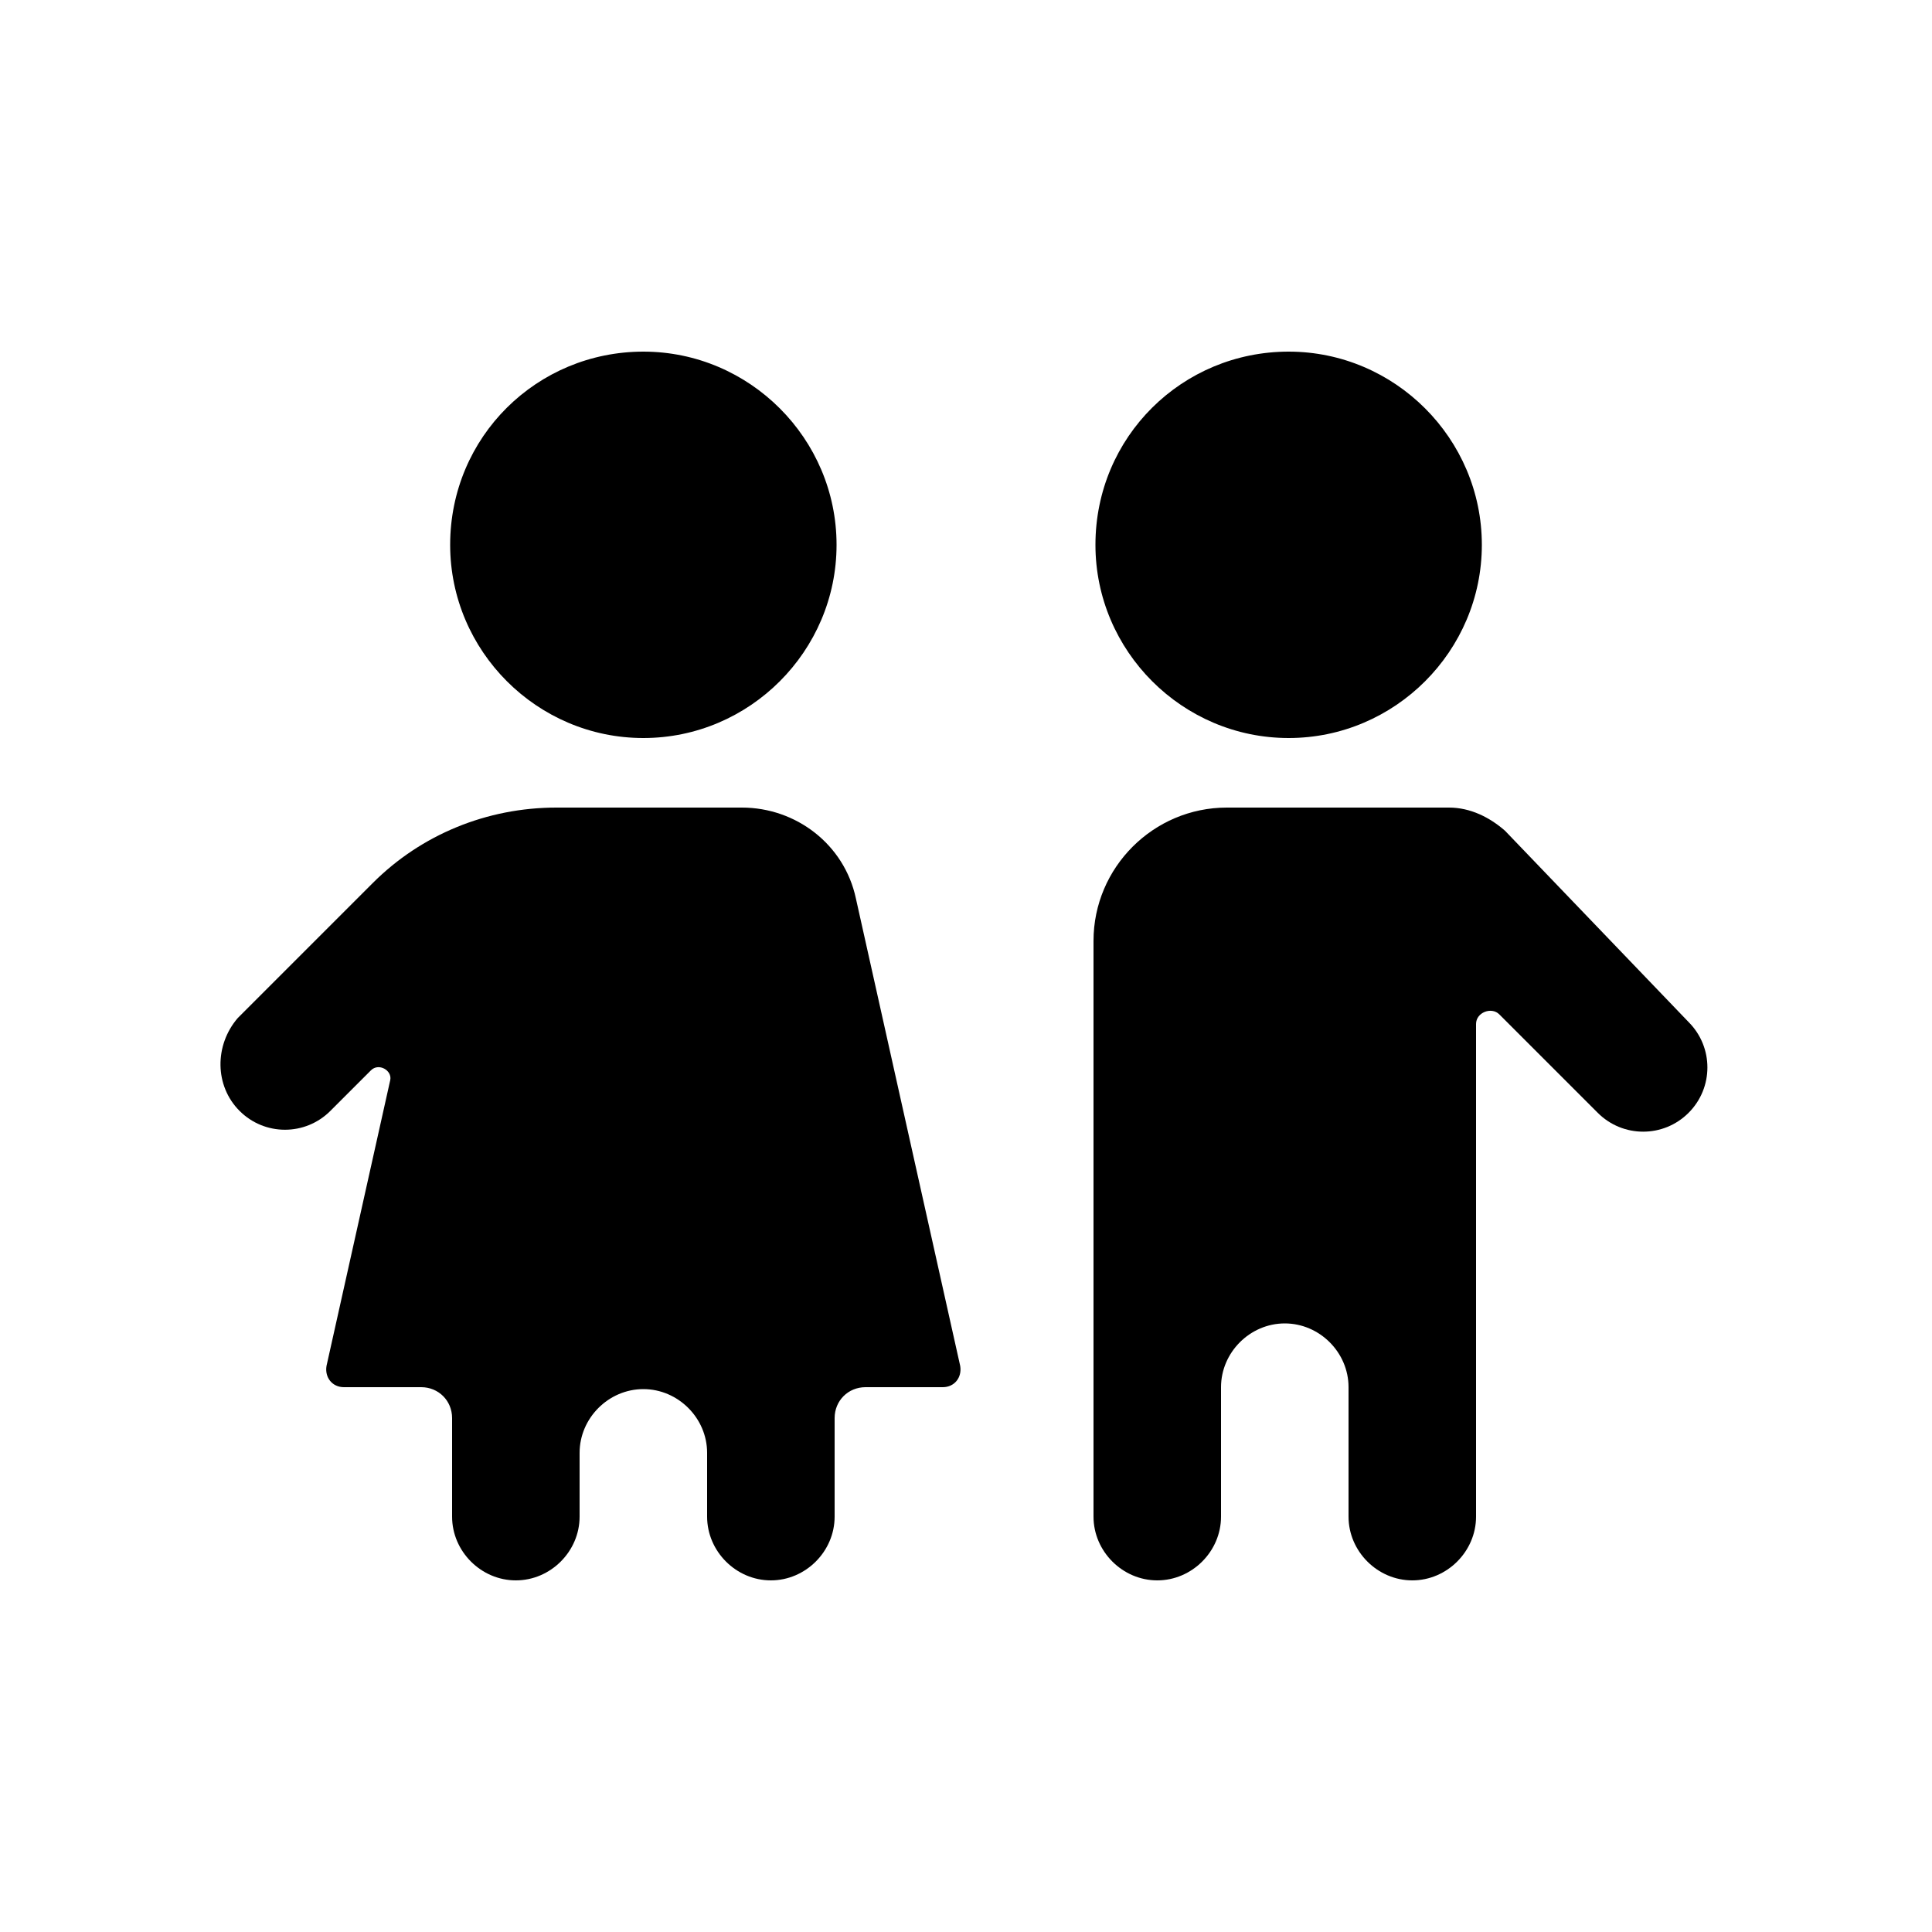
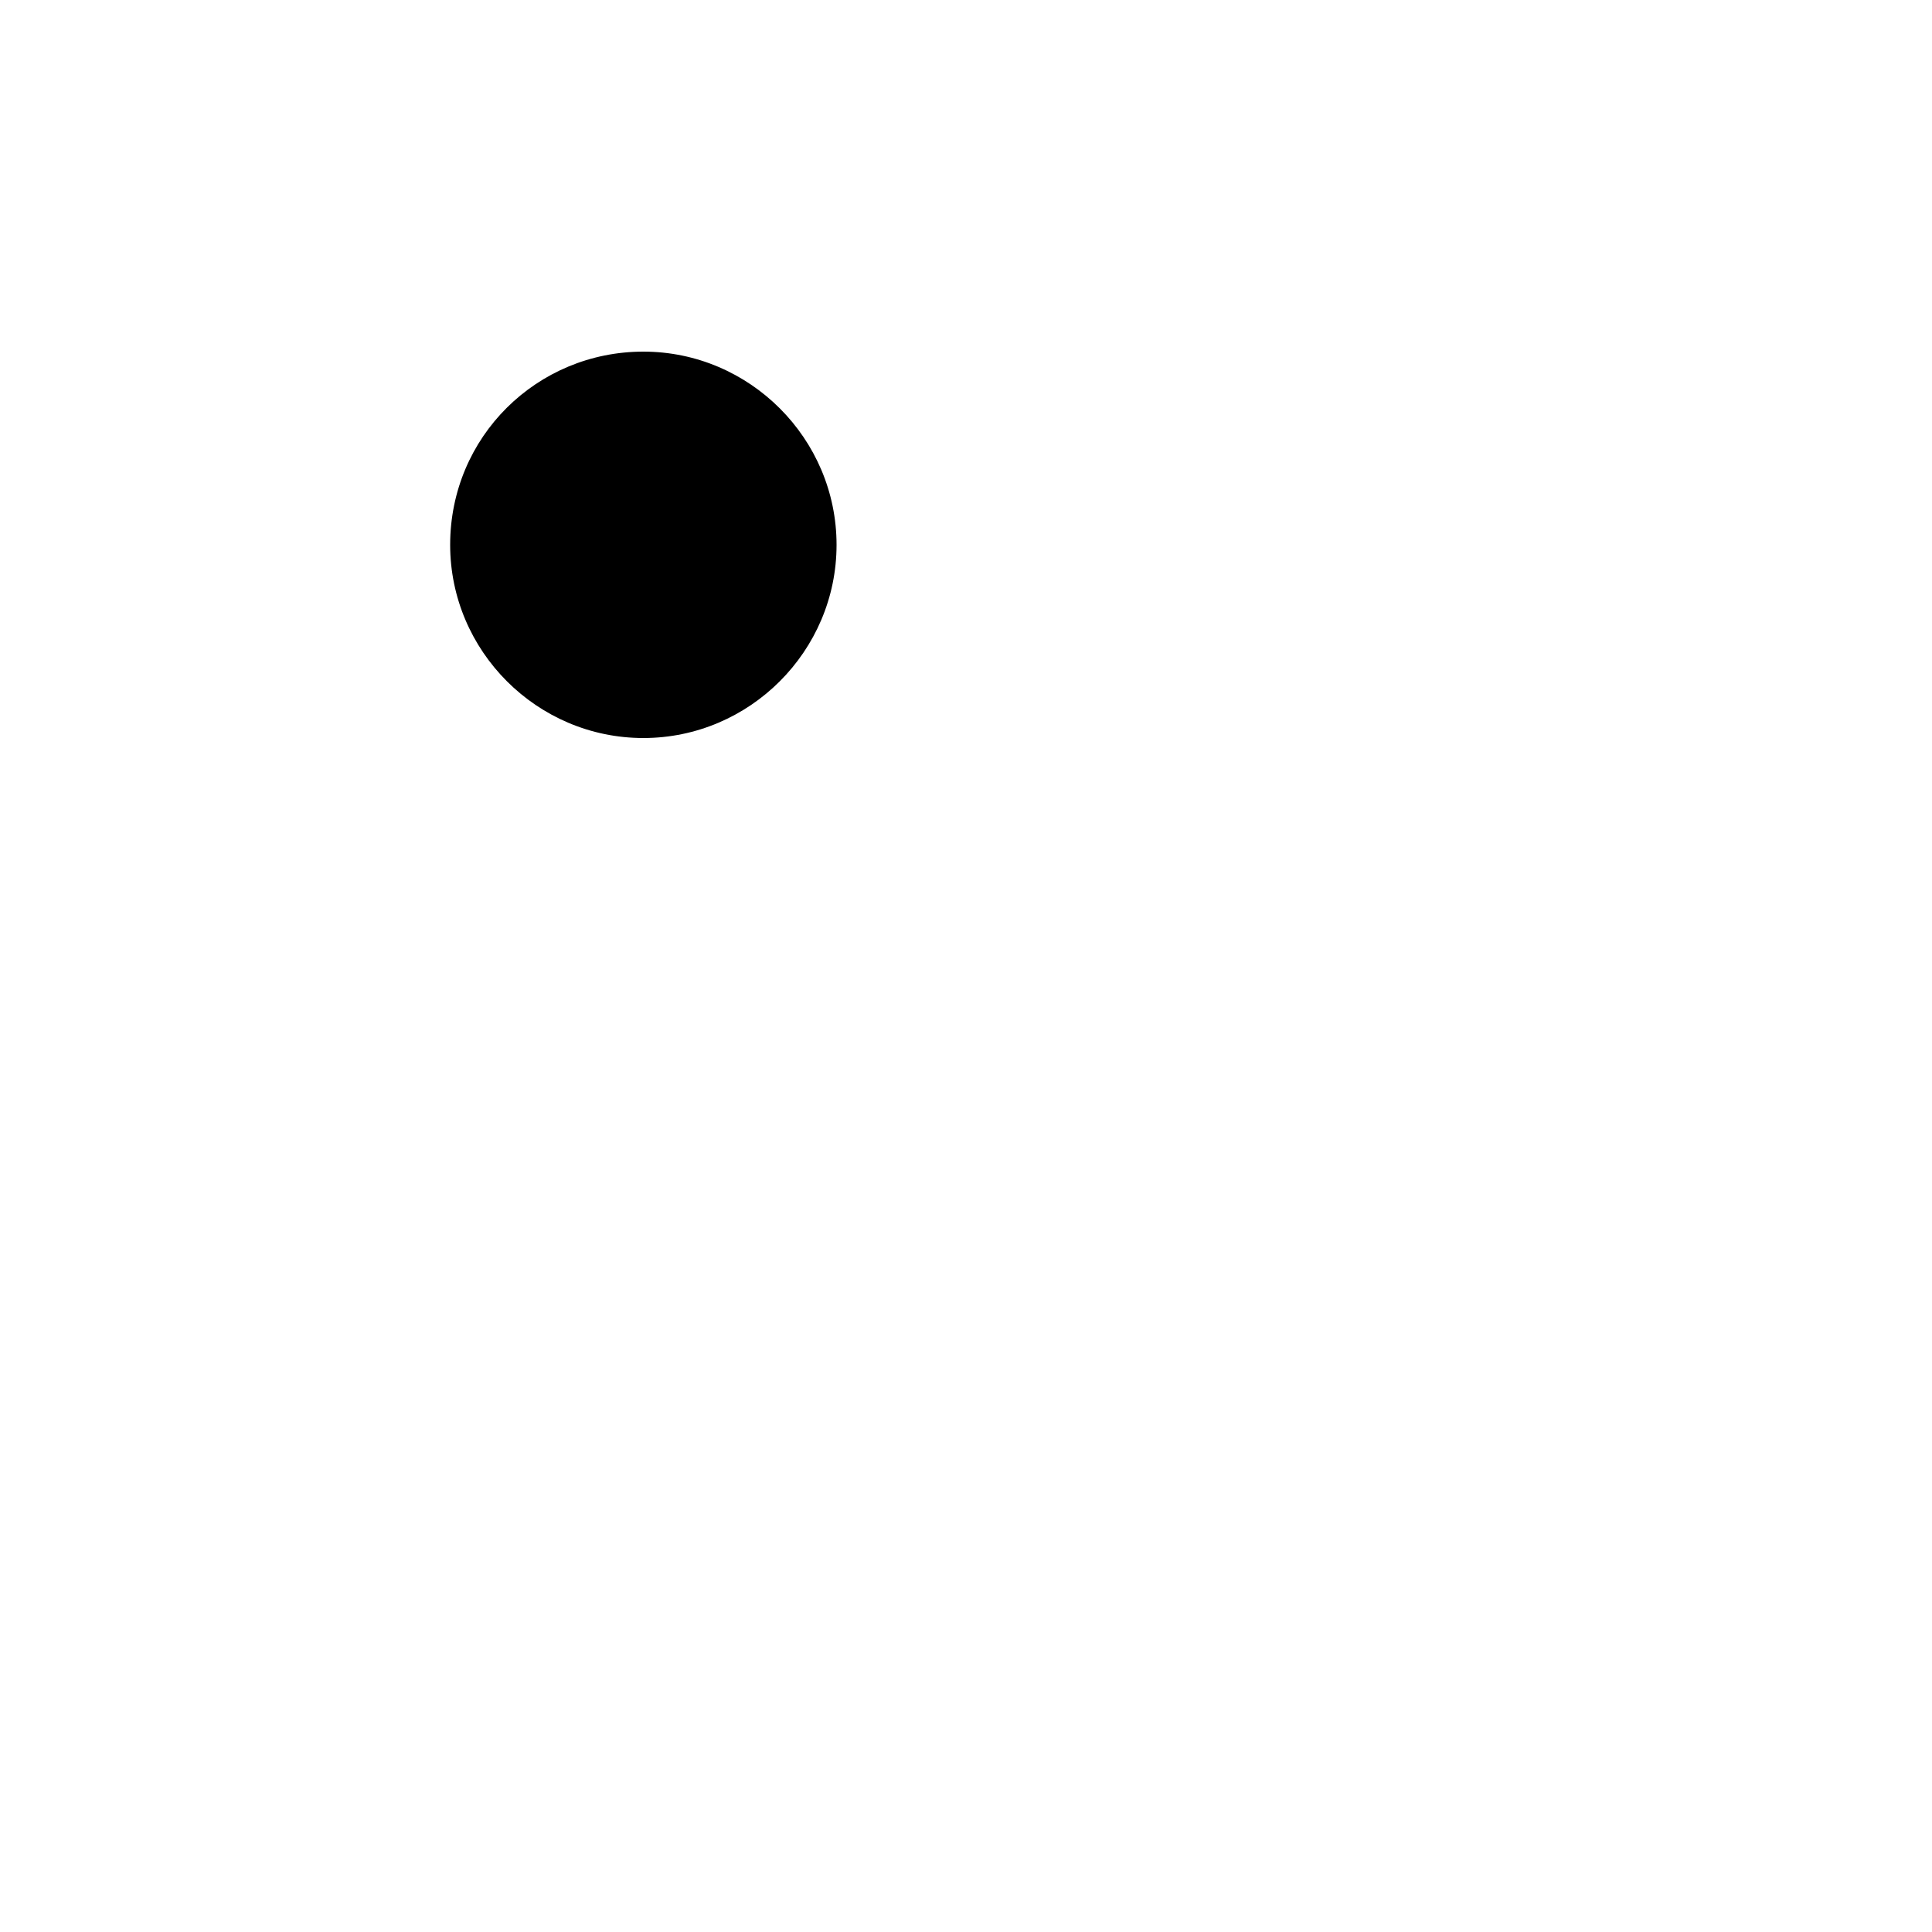
<svg xmlns="http://www.w3.org/2000/svg" id="Layer_1" enable-background="new 0 0 100 100" height="512" viewBox="0 0 100 100" width="512">
-   <path d="m56.7 28.2c0 5.5 4.5 10 10 10s10-4.5 10-10-4.5-10-10-10-10 4.4-10 10z" />
-   <path d="m75 41.8h-11.5c-3.8 0-6.9 3.1-6.9 6.9v29.8c0 1.8 1.5 3.3 3.3 3.3 1.8 0 3.3-1.5 3.3-3.3v-6.7c0-1.8 1.5-3.3 3.3-3.3 1.8 0 3.3 1.5 3.3 3.3v6.7c0 1.8 1.5 3.3 3.3 3.3 1.8 0 3.3-1.5 3.3-3.3v-25.5c0-.6.8-.9 1.2-.5l5.1 5.1c1.3 1.3 3.4 1.3 4.7 0 1.3-1.3 1.3-3.4 0-4.7l-9.5-9.9c-.8-.7-1.8-1.2-2.9-1.2z" />
-   <path d="m12.4 57.5c1.3 1.3 3.4 1.3 4.7 0l2.1-2.1c.4-.4 1.1 0 1 .5l-3.3 14.8c-.1.6.3 1.1.9 1.1h4c.9 0 1.6.7 1.6 1.6v5.1c0 1.8 1.5 3.3 3.3 3.3 1.8 0 3.3-1.5 3.3-3.3v-3.3c0-1.8 1.5-3.3 3.3-3.3 1.8 0 3.3 1.5 3.3 3.3v3.3c0 1.8 1.5 3.3 3.3 3.3 1.8 0 3.3-1.5 3.3-3.3v-5.1c0-.9.7-1.6 1.6-1.6h4c.6 0 1-.5.9-1.1l-5.4-24.2c-.6-2.8-3.1-4.7-5.9-4.7h-9.6c-3.6 0-7 1.4-9.5 3.9l-7 7c-1.2 1.4-1.2 3.5.1 4.8z" />
-   <path d="m23.3 28.2c0 5.5 4.5 10 10 10s10-4.5 10-10-4.5-10-10-10-10 4.4-10 10z" />
+   <path d="m23.3 28.2c0 5.5 4.5 10 10 10s10-4.5 10-10-4.5-10-10-10-10 4.4-10 10" />
</svg>